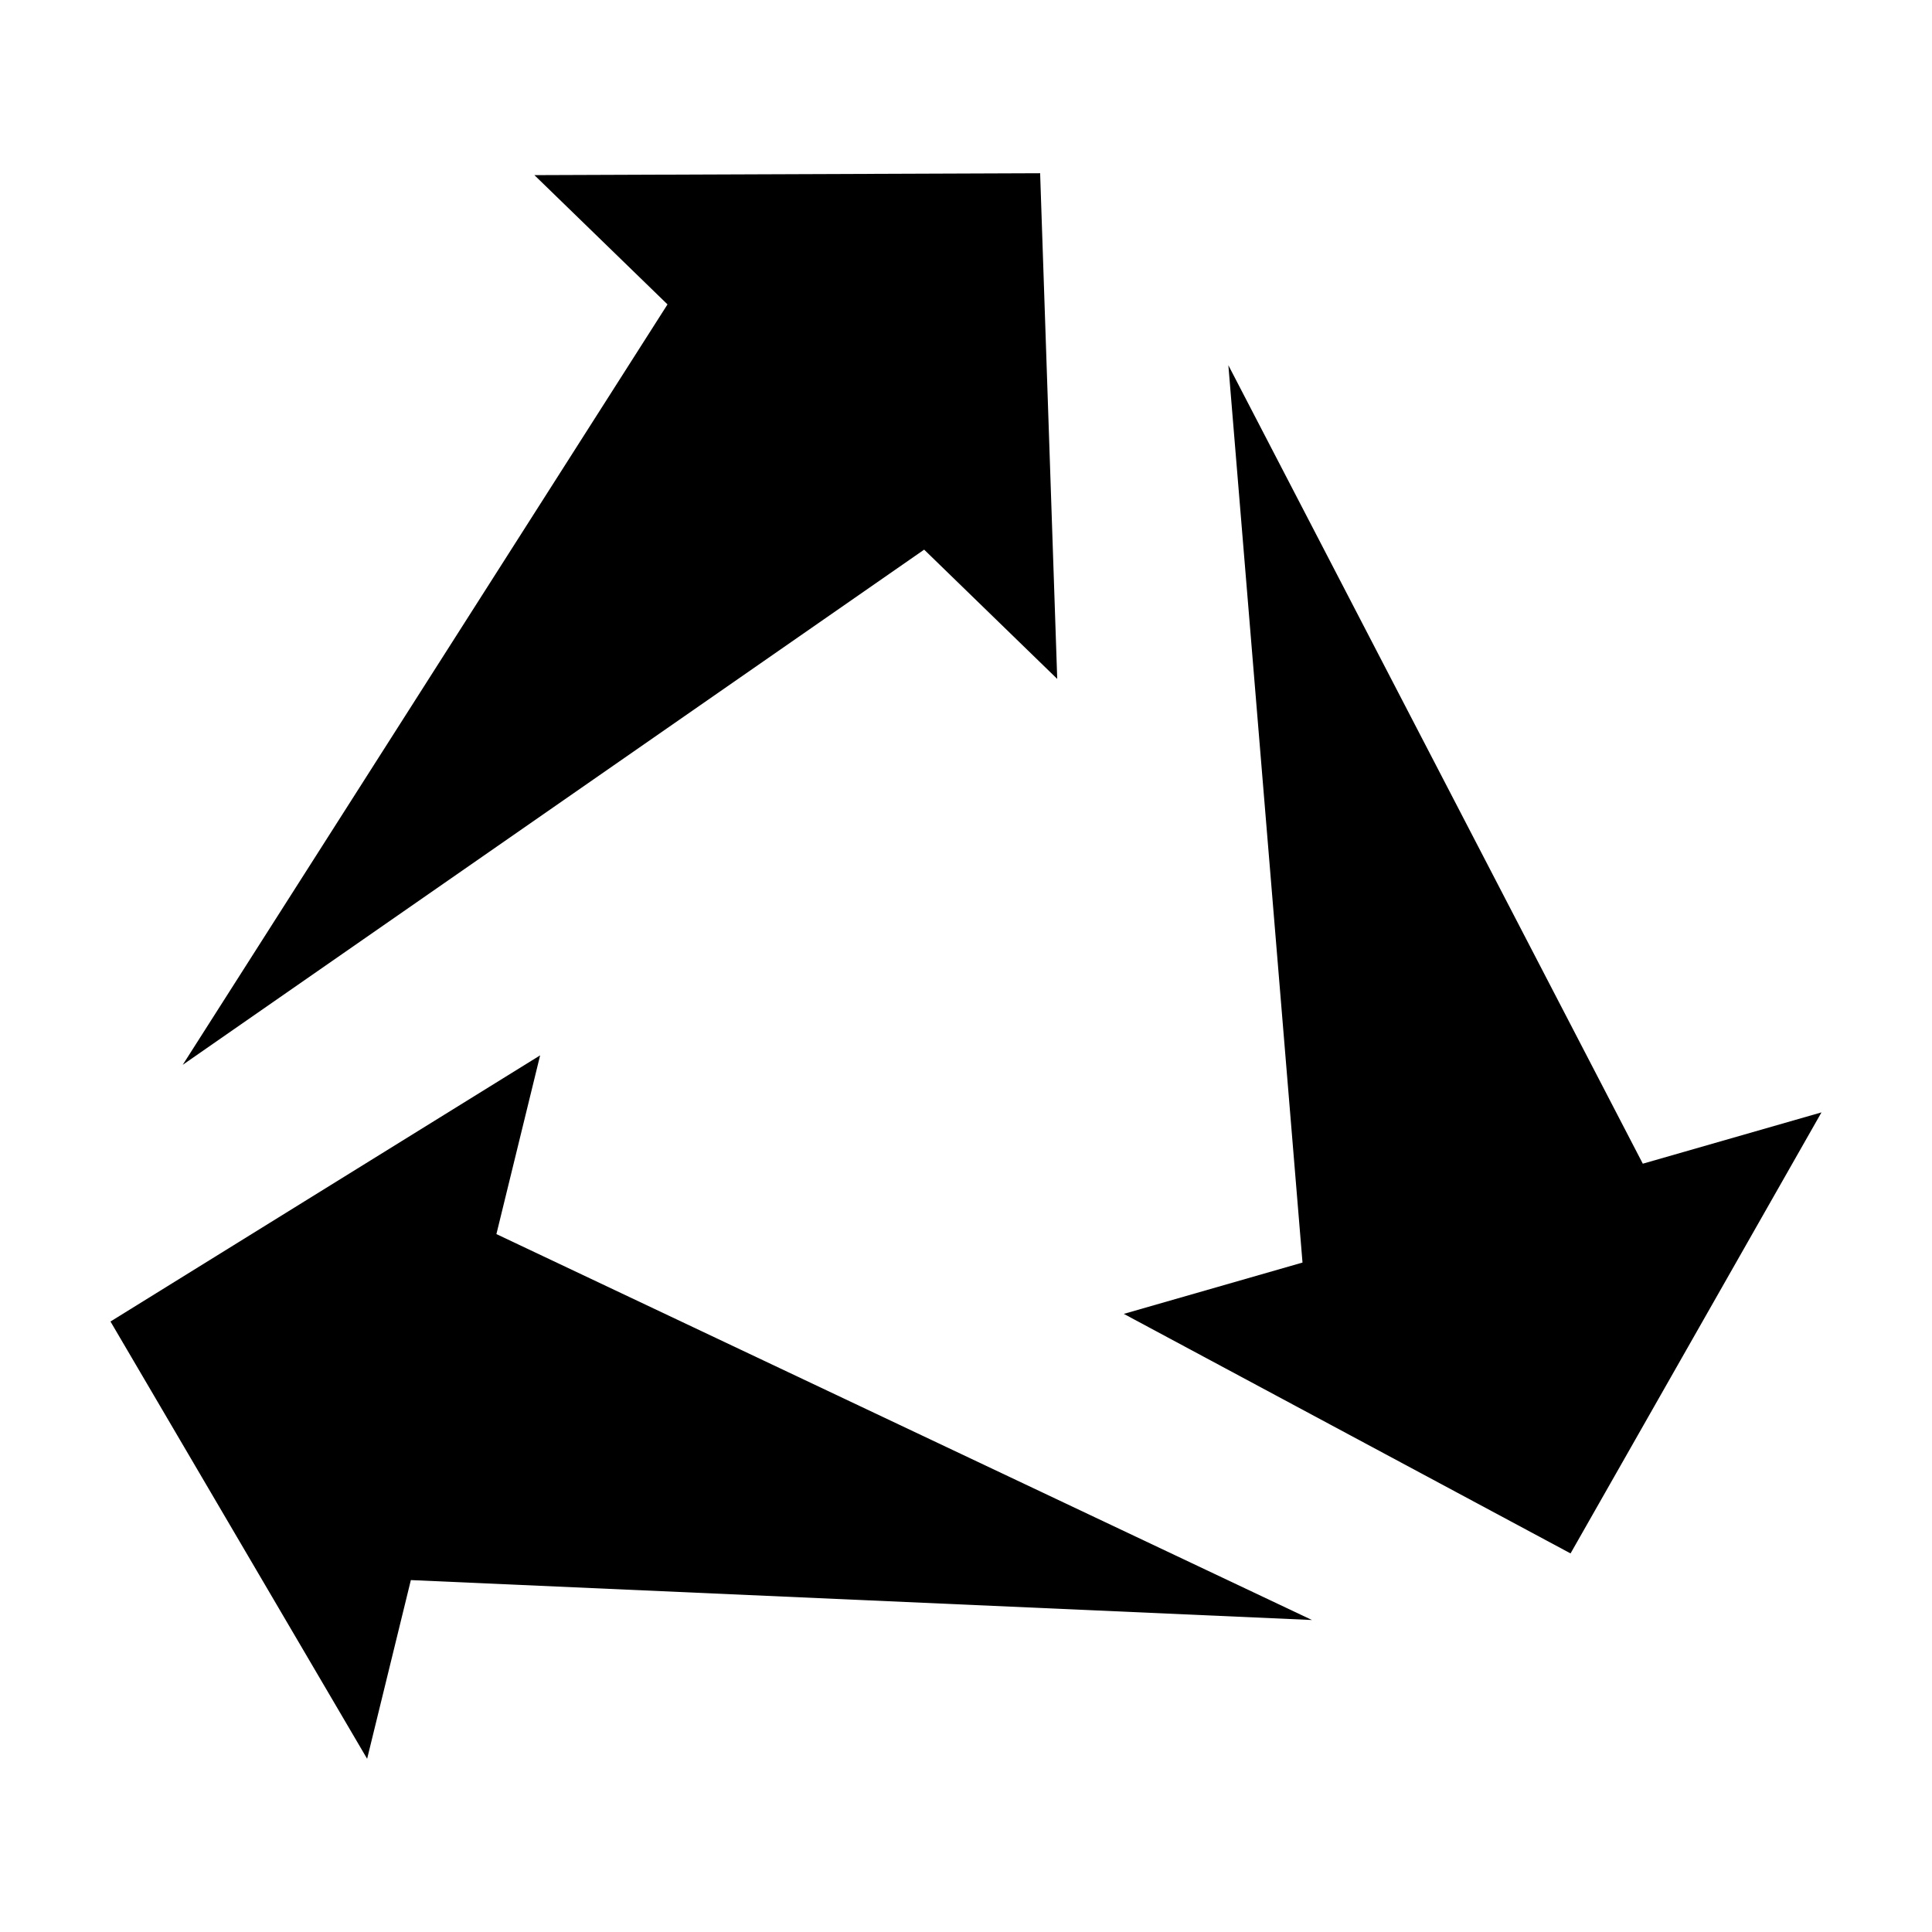
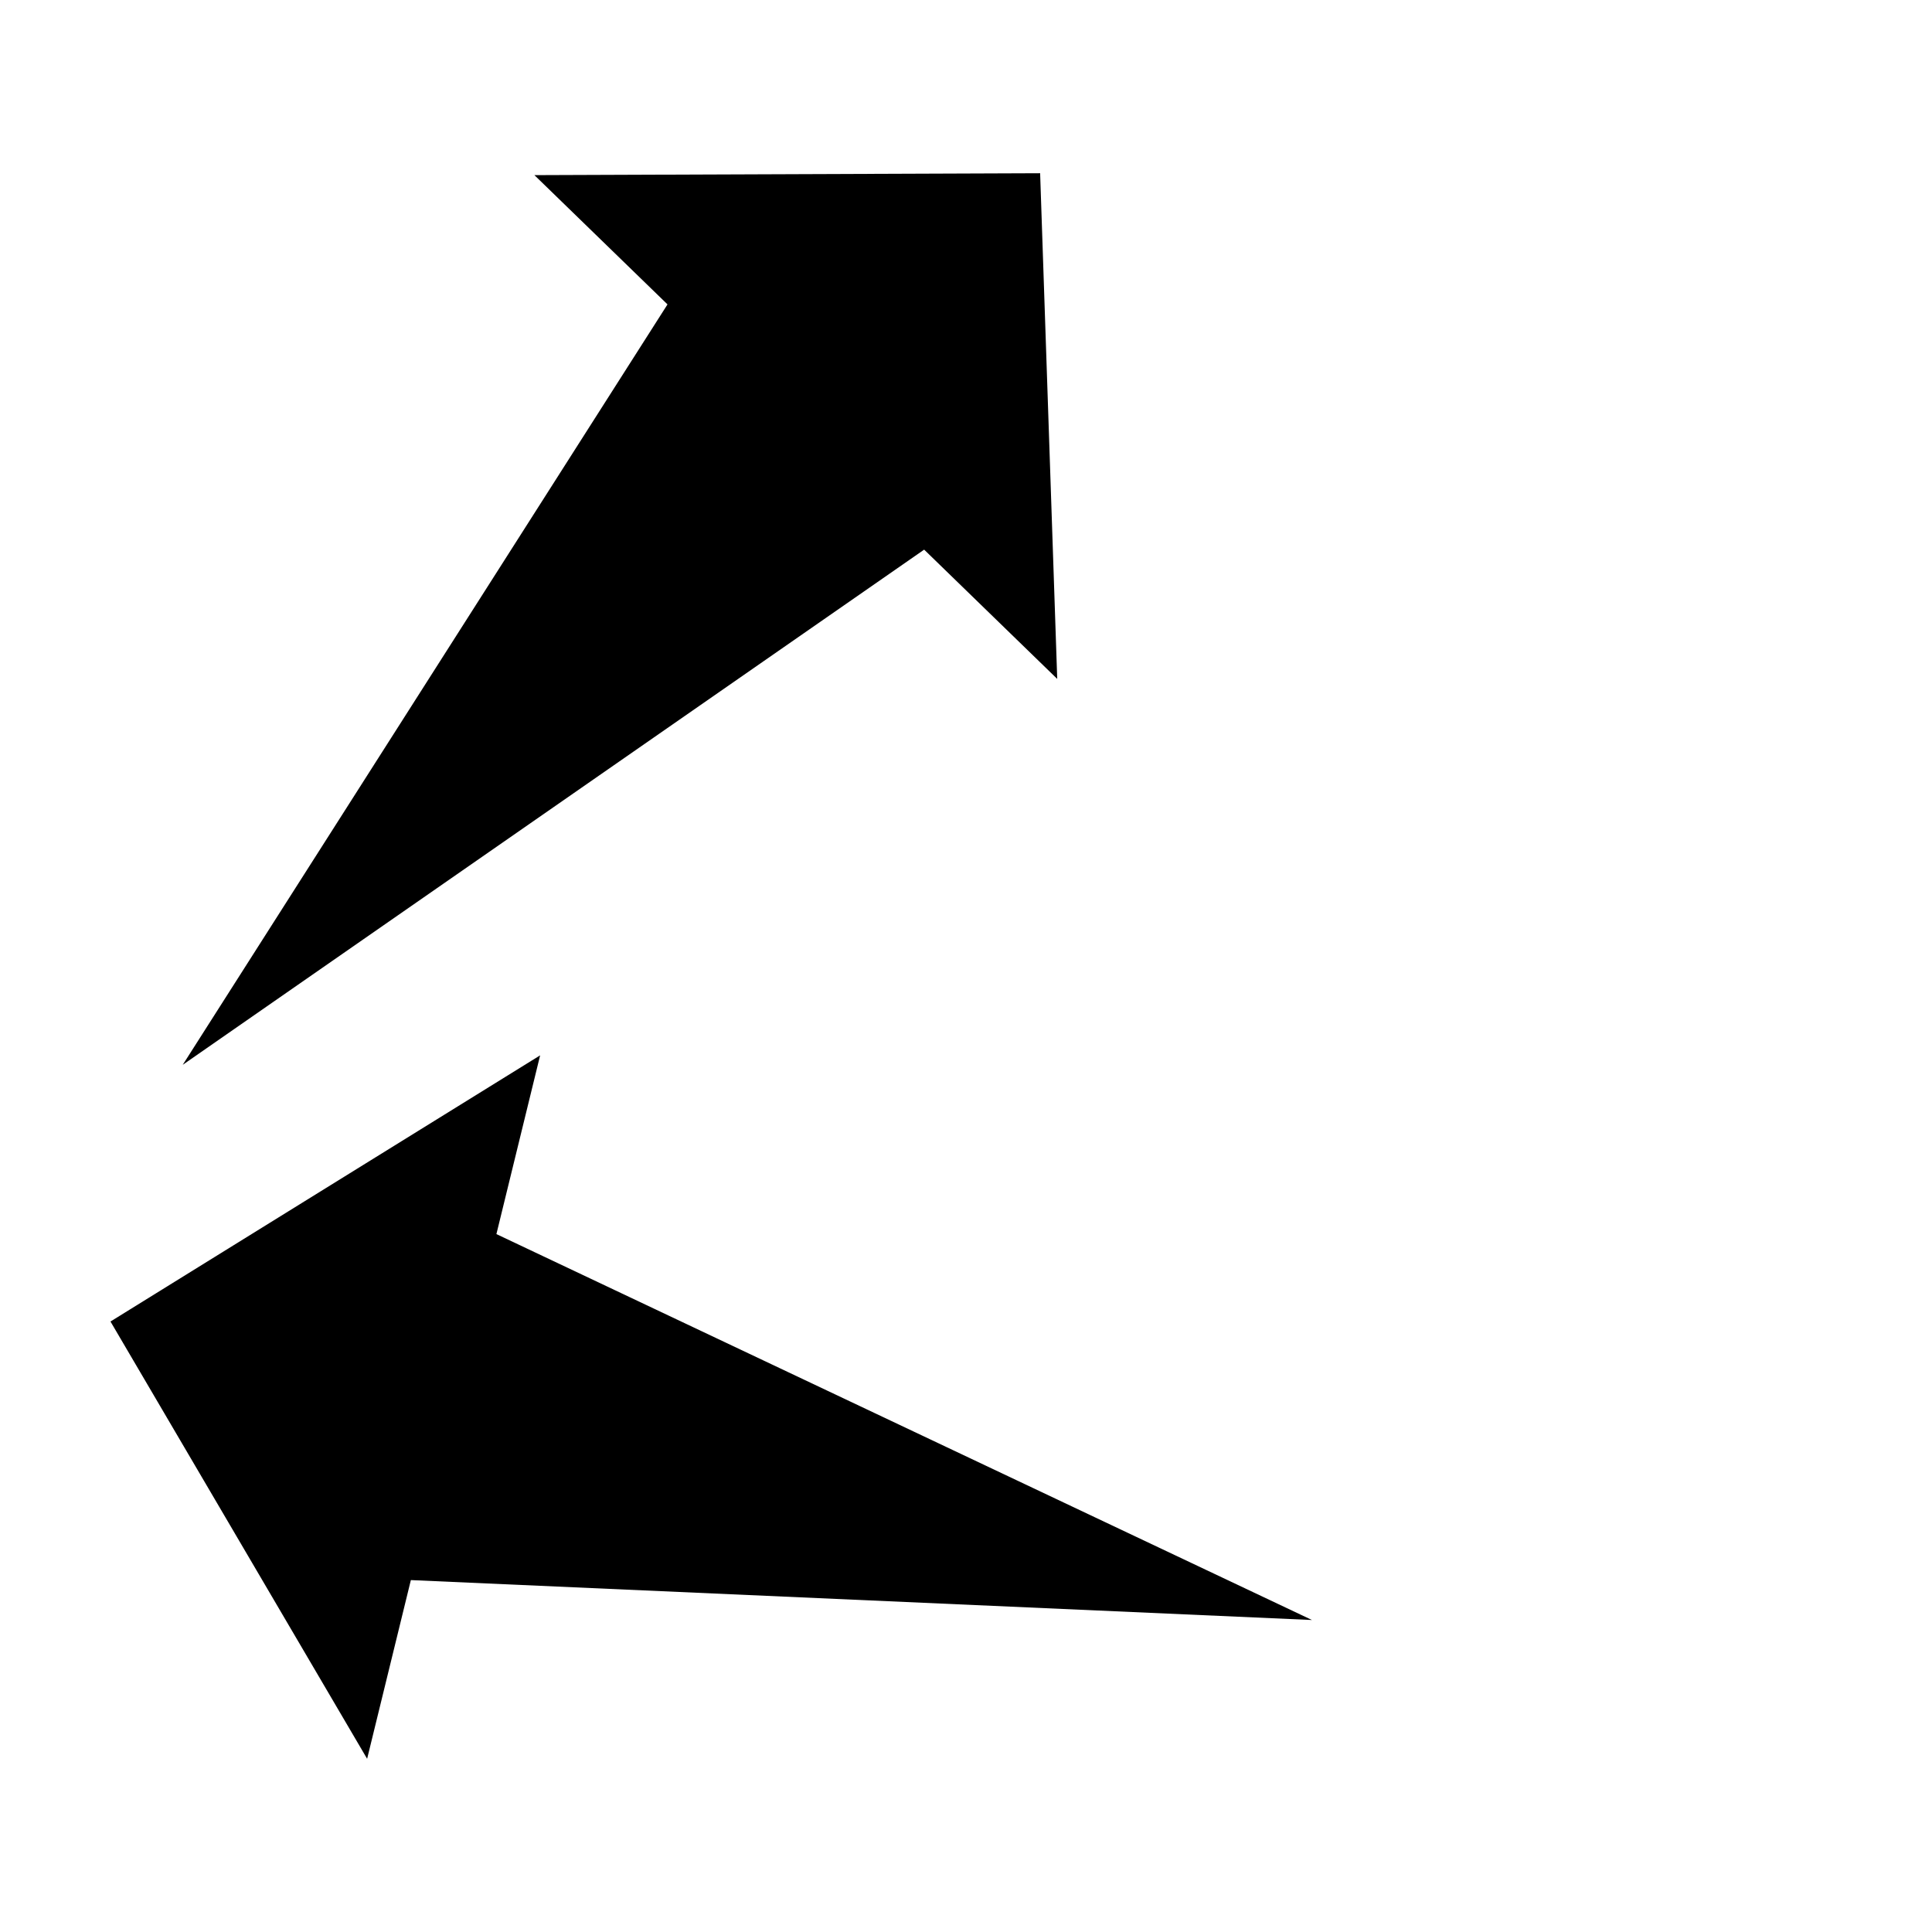
<svg xmlns="http://www.w3.org/2000/svg" fill="#000000" width="800px" height="800px" version="1.1" viewBox="144 144 512 512">
  <g>
    <path d="m388.91 289.66 35.266 34.258-4.531-134.01-134.02 0.504 35.27 34.258-128.47 201.52z" />
-     <path d="m579.36 452.39-109.83-211.6 19.648 237.8-47.355 13.602 118.39 63.48 66.5-116.88z" />
    <path d="m287.14 423.68-113.86 70.535 68.012 115.88 11.59-47.355 238.8 10.578-216.13-102.27z" />
  </g>
</svg>